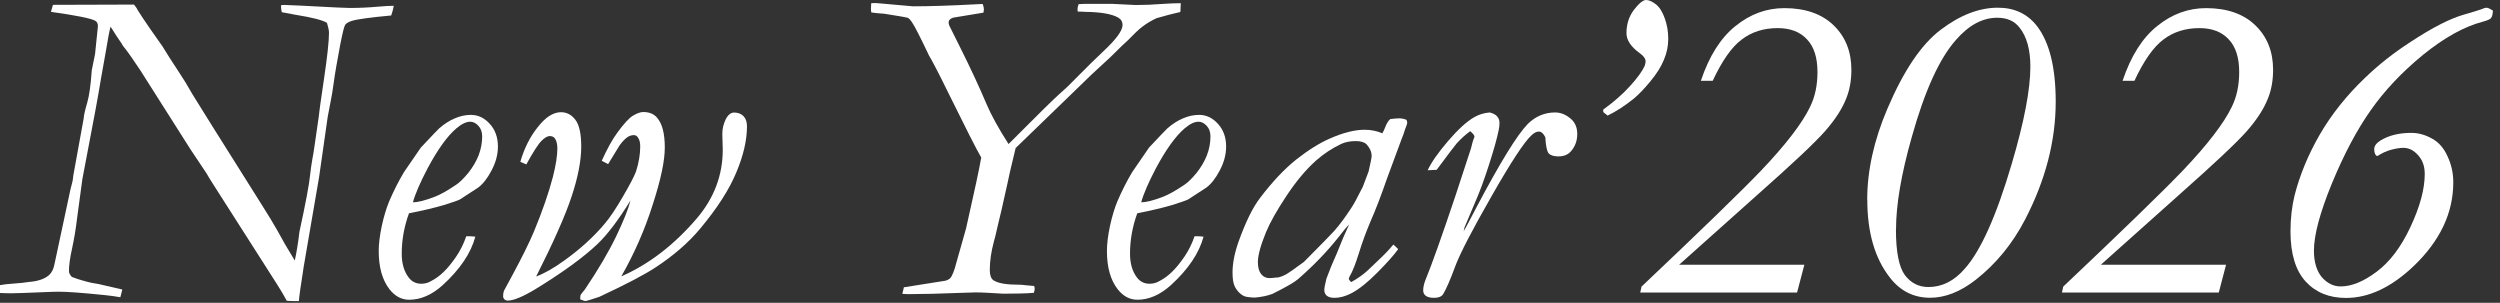
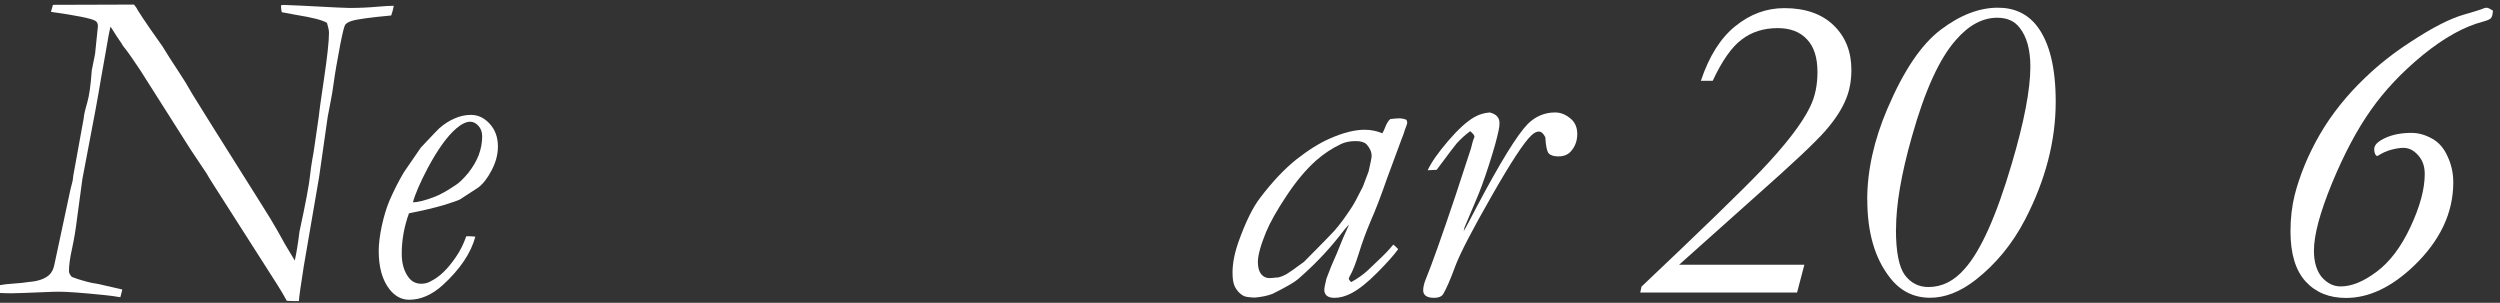
<svg xmlns="http://www.w3.org/2000/svg" id="Layer_1" version="1.1" viewBox="0 0 289 35">
  <rect x="0" y="0" width="289" height="35" fill="#333333" stroke="none" />
  <defs>
    <style> .st0 { fill: #fff; } </style>
  </defs>
  <path class="st0" d="M288.18,1.19c-.02.46-.09.76-.23.91-.12.14-.43.27-.94.41-2.15.56-4.45,1.84-6.91,3.83-2.44,2-4.45,4.13-6.04,6.4-1.59,2.25-3.09,5.07-4.49,8.46-1.39,3.39-2.08,5.98-2.08,7.77,0,1.32.31,2.34.91,3.07.63.71,1.35,1.07,2.18,1.07,1.27,0,2.66-.57,4.16-1.7,1.52-1.13,2.83-2.86,3.91-5.18,1.1-2.34,1.65-4.38,1.65-6.12,0-.88-.25-1.6-.76-2.16-.51-.58-1.07-.86-1.7-.86-.41,0-.89.08-1.45.23-.54.15-1.06.39-1.55.71-.08,0-.15-.03-.2-.1-.12-.17-.18-.4-.18-.69,0-.36.24-.69.71-.99.95-.59,2.14-.89,3.58-.89.81,0,1.61.22,2.39.66.78.42,1.38,1.11,1.8,2.06.44.93.66,1.93.66,3,0,3.52-1.52,6.74-4.55,9.65-2.59,2.47-5.2,3.71-7.85,3.71-1.95,0-3.5-.63-4.67-1.9-1.17-1.29-1.75-3.22-1.75-5.79,0-1.49.16-2.89.48-4.19.61-2.37,1.58-4.71,2.92-7.03,1.35-2.32,3.08-4.49,5.18-6.5,1.57-1.52,3.34-2.92,5.31-4.19,2.52-1.66,4.6-2.72,6.22-3.17,1.1-.32,1.74-.52,1.9-.58.32-.14.53-.2.63-.2.17,0,.42.11.74.33Z" />
-   <path class="st0" d="M257.33,30.62l-.84,3.2h-18.13l.15-.69c6.89-6.52,11.5-10.99,13.84-13.43,2.86-3.01,4.74-5.46,5.64-7.34.58-1.17.86-2.51.86-4.04,0-1.68-.41-2.94-1.22-3.78-.8-.86-1.92-1.29-3.38-1.29-1.62,0-3.01.44-4.16,1.32-1.15.86-2.27,2.45-3.35,4.77h-1.37c.95-2.84,2.28-4.95,3.99-6.32,1.71-1.39,3.6-2.08,5.66-2.08,2.42,0,4.32.66,5.69,1.98,1.37,1.32,2.06,3.04,2.06,5.15,0,1.2-.19,2.28-.56,3.22-.47,1.24-1.3,2.53-2.49,3.88-1.18,1.34-3.78,3.77-7.77,7.31l-9.09,8.12h14.47Z" />
  <path class="st0" d="M215.85,23.11c0-3.39.78-6.91,2.34-10.56,1.88-4.4,3.93-7.44,6.17-9.12,2.23-1.69,4.43-2.54,6.6-2.54,1.91,0,3.42.71,4.52,2.13,1.44,1.88,2.16,4.79,2.16,8.73,0,4.54-1.18,9.07-3.53,13.61-1.47,2.83-3.38,5.15-5.71,6.98-1.78,1.39-3.54,2.08-5.28,2.08-1.91,0-3.47-.79-4.67-2.36-1.73-2.22-2.59-5.21-2.59-8.96ZM219.17,26.53c0,2.59.35,4.35,1.04,5.28.69.91,1.6,1.37,2.72,1.37,1.57,0,2.97-.7,4.19-2.11,1.85-2.07,3.66-6.1,5.43-12.11,1.44-4.86,2.16-8.61,2.16-11.25,0-1.98-.42-3.5-1.27-4.54-.57-.74-1.43-1.12-2.56-1.12-1.69,0-3.28.85-4.77,2.56-1.91,2.15-3.61,5.88-5.1,11.2-1.22,4.28-1.83,7.85-1.83,10.71Z" />
  <path class="st0" d="M208.58,30.62l-.84,3.2h-18.13l.15-.69c6.89-6.52,11.5-10.99,13.84-13.43,2.86-3.01,4.74-5.46,5.64-7.34.58-1.17.86-2.51.86-4.04,0-1.68-.41-2.94-1.22-3.78-.8-.86-1.92-1.29-3.38-1.29-1.62,0-3.01.44-4.16,1.32-1.15.86-2.27,2.45-3.35,4.77h-1.37c.95-2.84,2.28-4.95,3.99-6.32,1.71-1.39,3.6-2.08,5.66-2.08,2.42,0,4.32.66,5.69,1.98,1.37,1.32,2.06,3.04,2.06,5.15,0,1.2-.19,2.28-.56,3.22-.47,1.24-1.3,2.53-2.49,3.88-1.18,1.34-3.77,3.77-7.77,7.31l-9.09,8.12h14.47Z" />
-   <path class="st0" d="M185.33,12.67c1.24-.9,2.27-1.8,3.1-2.72.85-.93,1.41-1.71,1.7-2.34.07-.22.1-.4.1-.53,0-.3-.24-.63-.71-.96-1-.73-1.5-1.49-1.5-2.29,0-1.03.29-1.93.86-2.69C189.47.38,189.94,0,190.28,0s.69.16,1.12.48c.42.32.77.86,1.04,1.62.27.74.41,1.54.41,2.39s-.17,1.64-.51,2.44c-.32.8-.85,1.62-1.57,2.49-.71.86-1.34,1.51-1.88,1.96-1.05.85-2.07,1.51-3.05,1.98l-.46-.36-.05-.13v-.2Z" />
  <path class="st0" d="M169.96,15.16c-.56.41-1.08.88-1.57,1.42-.14.15-.91,1.17-2.31,3.05l-1.04.05c.42-.91,1.21-2.04,2.36-3.38s2.15-2.25,3-2.74c.54-.32,1.15-.51,1.83-.56.42.12.71.28.86.48.17.2.25.45.25.74s-.03.58-.1.86c-.19.93-.56,2.26-1.12,3.99-.56,1.73-1.06,3.09-1.5,4.09l-1.32,3.12-.1.46c.24-.41.72-1.31,1.45-2.72,2.76-5.23,4.75-8.46,5.97-9.7.9-.88,1.95-1.32,3.15-1.32.68,0,1.31.27,1.9.81.44.42.66.98.66,1.68,0,.78-.24,1.45-.74,2.01-.34.39-.82.58-1.45.58-.52,0-.9-.12-1.12-.36-.2-.25-.33-.87-.38-1.85-.22-.44-.46-.66-.74-.66s-.56.14-.86.43c-.81.73-2.35,3.06-4.6,7.01-2.25,3.93-3.67,6.66-4.24,8.2-.56,1.52-1.02,2.57-1.37,3.15-.19.29-.53.43-1.04.43-.46,0-.79-.08-.99-.25-.19-.15-.28-.36-.28-.61,0-.34.08-.73.25-1.17.73-1.78,1.9-5.05,3.5-9.83l1.78-5.43c.12-.49.2-.8.25-.94l.15-.38c0-.17-.17-.39-.51-.66Z" />
  <path class="st0" d="M159.78,15.44c.17-.29.28-.52.33-.69.2-.51.41-.84.61-.99.47-.05.82-.08,1.04-.08.29,0,.57.06.84.18l.08.3c0,.1-.04.25-.13.46-.05.1-.16.42-.33.96l-.2.51-1.68,4.54c-.71,2.05-1.34,3.68-1.88,4.9-.52,1.22-.98,2.46-1.37,3.73-.39,1.25-.74,2.15-1.07,2.69l-.1.25c0,.1.09.24.28.41.76-.42,1.4-.88,1.93-1.37,1.35-1.27,2.16-2.06,2.41-2.36.19-.22.36-.42.53-.61.2.17.39.35.56.53-.47.66-1.27,1.56-2.39,2.69-1.12,1.13-2.12,1.94-3.02,2.41-.69.36-1.35.53-1.96.53-.39,0-.68-.08-.89-.25-.19-.17-.28-.39-.28-.66,0-.24.09-.68.25-1.32.42-1.12.72-1.85.89-2.21.17-.36.4-.91.69-1.65.17-.46.52-1.25,1.04-2.39-.32.32-.72.8-1.19,1.42-1.37,1.73-2.95,3.36-4.72,4.9-.41.36-1.39.92-2.95,1.7-.58.22-1.25.36-2.03.43-.66-.02-1.1-.08-1.32-.2-.41-.22-.74-.57-.99-1.04-.19-.36-.28-.91-.28-1.65,0-1.08.24-2.29.71-3.61.81-2.25,1.63-3.92,2.46-5,1.42-1.88,2.83-3.37,4.21-4.47,1.4-1.1,2.69-1.9,3.86-2.41,1.54-.68,2.88-1.02,4.01-1.02.37,0,.73.03,1.07.1.34.07.66.17.97.3ZM147.7,32.09c.41-.1.76-.25,1.07-.43.19-.1.85-.57,1.98-1.4,2.07-2.08,3.23-3.28,3.5-3.58.59-.66,1.26-1.57,2.01-2.72.2-.29.64-1.08,1.29-2.39l.66-1.75c.24-1.03.35-1.62.35-1.78,0-.47-.19-.92-.58-1.35-.25-.25-.67-.38-1.24-.38-.66,0-1.23.11-1.7.33-1.07.51-2.04,1.15-2.92,1.93-1.19,1.07-2.33,2.44-3.43,4.11-1.1,1.66-1.88,3.05-2.34,4.16-.63,1.54-.94,2.69-.94,3.45,0,.63.13,1.09.38,1.4s.57.46.96.46c.14,0,.45-.03.94-.08Z" />
-   <path class="st0" d="M131.47,24.65c-.56,1.54-.84,3.1-.84,4.67,0,1.15.27,2.07.81,2.77.36.47.84.71,1.45.71.37,0,.7-.08.99-.23.63-.32,1.16-.7,1.6-1.14.46-.44.93-1.02,1.42-1.73.49-.71.89-1.51,1.19-2.39h.35c.2,0,.43.02.69.05-.51,1.9-1.76,3.76-3.76,5.59-1.25,1.13-2.55,1.7-3.88,1.7-.9,0-1.66-.41-2.29-1.22-.83-1.07-1.24-2.54-1.24-4.42,0-.81.12-1.79.36-2.92.25-1.13.54-2.08.86-2.84.51-1.18,1.07-2.3,1.7-3.35l1.95-2.84c1.27-1.35,1.98-2.1,2.13-2.23.59-.51,1.18-.89,1.78-1.14.61-.27,1.24-.41,1.88-.41.83,0,1.56.35,2.18,1.04.63.69.94,1.57.94,2.62,0,.93-.25,1.85-.74,2.77-.47.9-.99,1.56-1.55,1.98l-2.11,1.37c-.24.12-.87.34-1.9.66-1.03.3-2.36.62-3.99.94ZM131.9,23.38c.54.02,1.39-.19,2.54-.63.63-.24,1.46-.7,2.49-1.4.41-.27.87-.73,1.4-1.37.52-.66.92-1.34,1.19-2.03.27-.71.41-1.44.41-2.18,0-.49-.14-.9-.43-1.22-.29-.32-.61-.48-.96-.48-.46,0-1,.26-1.62.79-1.05.91-2.15,2.45-3.3,4.6-.86,1.64-1.43,2.95-1.7,3.94Z" />
-   <path class="st0" d="M100.67.38l.41-.03c.19,0,.54.03,1.07.08l3.38.3c2,0,4.39-.08,7.19-.23.31-.02.51-.03.61-.03h.28c.08.27.13.47.13.61,0,.08-.02.21-.05.38l-3.5.58c-.36.12-.53.3-.53.56,0,.1.03.22.08.36l1.24,2.49c1.2,2.4,2.22,4.59,3.05,6.55.54,1.29,1.4,2.84,2.56,4.65,3.3-3.32,5.28-5.26,5.94-5.84.68-.59,1.38-1.27,2.11-2.03,1.03-1.05,2.02-2.01,2.95-2.89,1.46-1.37,2.18-2.37,2.18-3,0-.37-.17-.66-.51-.86-.75-.42-2.02-.64-3.83-.66-.19-.02-.46-.03-.84-.03l-.03-.28c0-.14.04-.33.13-.58l.61-.03h3.35l2.62.13c1,0,2.06-.04,3.17-.13.73-.05,1.41-.08,2.06-.08-.02.24-.03.42-.03.56,0,.19,0,.34-.03.46-.19.05-.37.09-.56.13-.27.05-1,.25-2.18.58-.59.27-1.14.6-1.65.99-.39.29-.93.8-1.62,1.52-.3.27-.54.49-.71.66-1.03,1.03-1.82,1.79-2.36,2.26s-1.61,1.49-3.2,3.05l-6.75,6.53c-.08.34-.19.77-.31,1.29-.22.88-.43,1.8-.63,2.77-.29,1.3-.51,2.29-.66,2.95l-.53,2.23c-.15.69-.28,1.21-.38,1.55-.32,1.18-.48,2.29-.48,3.3,0,.58.13.96.38,1.17.49.34,1.36.52,2.61.53.51,0,.92.03,1.24.08.34.03.64.06.91.08.03.14.05.25.05.33,0,.1-.03.25-.1.46-.83.07-2.01.1-3.53.1l-1.73-.1c-.51-.03-1-.05-1.47-.05-.31,0-.85.02-1.62.05-2.52.1-4.54.15-6.04.15-.1,0-.37,0-.81-.03l.18-.76,4.8-.76c.27-.08.46-.19.56-.3.24-.27.47-.87.71-1.8l1.12-3.96c.96-4.25,1.55-6.97,1.75-8.18-.56-.96-1.86-3.53-3.91-7.69-1.01-2.07-1.73-3.44-2.13-4.11-1.03-2.17-1.68-3.44-1.96-3.83-.19-.29-.36-.47-.51-.53-.07-.03-.96-.19-2.67-.46-.73-.05-1.24-.1-1.52-.15-.03-.12-.05-.24-.05-.36l.03-.69Z" />
-   <path class="st0" d="M60.81,18.99l-.66-.28c.44-1.54,1.11-2.88,2.01-4.01.9-1.15,1.79-1.73,2.69-1.73.66,0,1.21.29,1.65.86.46.58.69,1.62.69,3.12,0,1.61-.37,3.54-1.12,5.79-.74,2.23-2.11,5.31-4.09,9.22.93-.34,2.03-.96,3.3-1.88,1.81-1.3,3.34-2.7,4.6-4.19.61-.71,1.32-1.77,2.13-3.17.83-1.42,1.34-2.4,1.52-2.92.32-1,.48-1.96.48-2.89,0-.44-.09-.79-.28-1.04-.12-.17-.27-.25-.46-.25-.24,0-.47.07-.69.2-.3.2-.63.53-.96.99l-1.32,2.16-.74-.38c.63-1.39,1.22-2.46,1.78-3.22.78-1.08,1.4-1.75,1.85-2.01.46-.27.85-.41,1.17-.41.69,0,1.23.22,1.6.66.59.68.89,1.82.89,3.43s-.47,3.75-1.4,6.63c-.91,2.88-2.12,5.64-3.63,8.28,3.18-1.39,6.09-3.62,8.73-6.7,2-2.35,3-5,3-7.95,0-.12-.02-.73-.05-1.83,0-.58.13-1.13.38-1.65.27-.54.6-.81.99-.81.44,0,.8.14,1.07.41.27.27.41.66.41,1.17,0,1.61-.41,3.39-1.24,5.36-.81,1.96-2.2,4.12-4.16,6.47-1.37,1.64-3.11,3.15-5.21,4.52-1.27.83-3.43,1.96-6.47,3.38-.96.32-1.49.48-1.57.48-.12,0-.33-.07-.63-.2,0-.25.02-.42.05-.51.05-.08.21-.29.48-.61,1.54-2.29,2.74-4.32,3.61-6.12.86-1.79,1.42-3.19,1.68-4.19-1.4,2.27-2.67,3.94-3.81,5.03-1.64,1.56-4.05,3.31-7.24,5.26-1.44.86-2.49,1.29-3.15,1.29-.15,0-.28-.05-.38-.15-.1-.1-.15-.22-.15-.36,0-.24.03-.45.1-.63.03-.07.36-.68.99-1.83,1.13-2.1,1.96-3.78,2.49-5.05.96-2.32,1.69-4.42,2.18-6.3.34-1.34.51-2.43.51-3.28,0-.51-.1-.9-.3-1.17-.14-.17-.33-.25-.58-.25-.27,0-.59.19-.96.56s-.96,1.28-1.75,2.72Z" />
  <path class="st0" d="M47.28,24.65c-.56,1.54-.84,3.1-.84,4.67,0,1.15.27,2.07.81,2.77.36.47.84.71,1.45.71.37,0,.7-.08.99-.23.63-.32,1.16-.7,1.6-1.14.46-.44.93-1.02,1.42-1.73.49-.71.89-1.51,1.19-2.39h.36c.2,0,.43.02.69.05-.51,1.9-1.76,3.76-3.76,5.59-1.25,1.13-2.55,1.7-3.88,1.7-.9,0-1.66-.41-2.29-1.22-.83-1.07-1.24-2.54-1.24-4.42,0-.81.12-1.79.36-2.92.25-1.13.54-2.08.86-2.84.51-1.18,1.07-2.3,1.7-3.35l1.95-2.84c1.27-1.35,1.98-2.1,2.13-2.23.59-.51,1.18-.89,1.78-1.14.61-.27,1.24-.41,1.88-.41.83,0,1.56.35,2.18,1.04.63.69.94,1.57.94,2.62,0,.93-.25,1.85-.74,2.77-.47.9-.99,1.56-1.55,1.98l-2.11,1.37c-.24.12-.87.34-1.9.66-1.03.3-2.36.62-3.99.94ZM47.71,23.38c.54.02,1.39-.19,2.54-.63.63-.24,1.46-.7,2.49-1.4.41-.27.87-.73,1.4-1.37.52-.66.92-1.34,1.19-2.03.27-.71.41-1.44.41-2.18,0-.49-.14-.9-.43-1.22-.29-.32-.61-.48-.96-.48-.46,0-1,.26-1.62.79-1.05.91-2.15,2.45-3.3,4.6-.86,1.64-1.43,2.95-1.7,3.94Z" />
  <path class="st0" d="M0,32.96c.34-.07.87-.13,1.6-.18.73-.05,1.29-.11,1.7-.18,1.07-.08,1.85-.35,2.36-.79.32-.29.53-.7.63-1.24l1.5-7.01c.25-1.25.46-2.14.61-2.67l.08-.63,1.19-6.55c.03-.41.17-1.02.41-1.83.24-.81.41-2.07.53-3.76l.38-1.88.33-3.22c0-.3-.11-.52-.33-.63-.49-.27-2.19-.61-5.1-1.02l.23-.81,9.37-.03c.19.22.34.45.46.69.2.34.66,1.02,1.37,2.06l1.45,2.06c.58.95,1.17,1.88,1.78,2.79.61.91,1.18,1.84,1.7,2.77.37.63,2.99,4.8,7.85,12.52.91,1.44,1.55,2.48,1.9,3.12.66,1.22,1.35,2.41,2.08,3.58.22-1.05.4-2.15.53-3.3.71-3.27,1.13-5.47,1.24-6.6.07-.63.15-1.22.25-1.78.08-.37.19-1.06.33-2.06l.41-2.84c.02-.32.22-1.79.61-4.39.39-2.62.58-4.41.58-5.36,0-.27-.08-.65-.23-1.14-.49-.32-1.7-.63-3.63-.94-.68-.12-1.21-.22-1.6-.3-.05-.25-.08-.45-.08-.58v-.23l.33-.03c.32,0,2.4.1,6.22.3.66.03,1.11.05,1.35.05,1.12,0,2.23-.05,3.33-.15.78-.07,1.38-.1,1.8-.1-.07.39-.17.76-.3,1.12-2.4.22-3.93.43-4.57.63-.36.12-.6.26-.74.43-.12.17-.31.94-.58,2.31-.37,1.96-.62,3.4-.74,4.32-.12.91-.25,1.68-.38,2.31-.17.86-.28,1.44-.33,1.73l-.99,6.93-1.78,10.36c-.36,2.27-.54,3.6-.56,3.99h-.61c-.17,0-.43,0-.79-.03-.34-.64-.74-1.31-1.19-2.01l-7.26-11.37c-.32-.49-.6-.95-.84-1.37l-1.83-2.74-5.79-9.12c-.8-1.22-1.47-2.18-2.03-2.87-.14-.25-.29-.49-.46-.71-.17-.24-.37-.55-.61-.94-.08-.12-.2-.3-.36-.56-.14.51-.31,1.43-.53,2.77l-.58,3.25c-.3,1.88-.83,4.73-1.57,8.56l-.58,3.05-.61,4.52c-.15,1.27-.35,2.44-.58,3.5-.24,1.07-.36,1.94-.36,2.62,0,.2.11.42.33.66.41.17.96.35,1.65.53.32.1.81.2,1.47.3.12.02,1.02.23,2.72.63l-.23.89c-.41-.08-1.12-.18-2.13-.28-2.37-.24-4.03-.36-4.98-.36-.44,0-1,.02-1.68.05-1.95.08-3.19.13-3.73.13-.29,0-.75,0-1.4-.03v-.91Z" />
</svg>